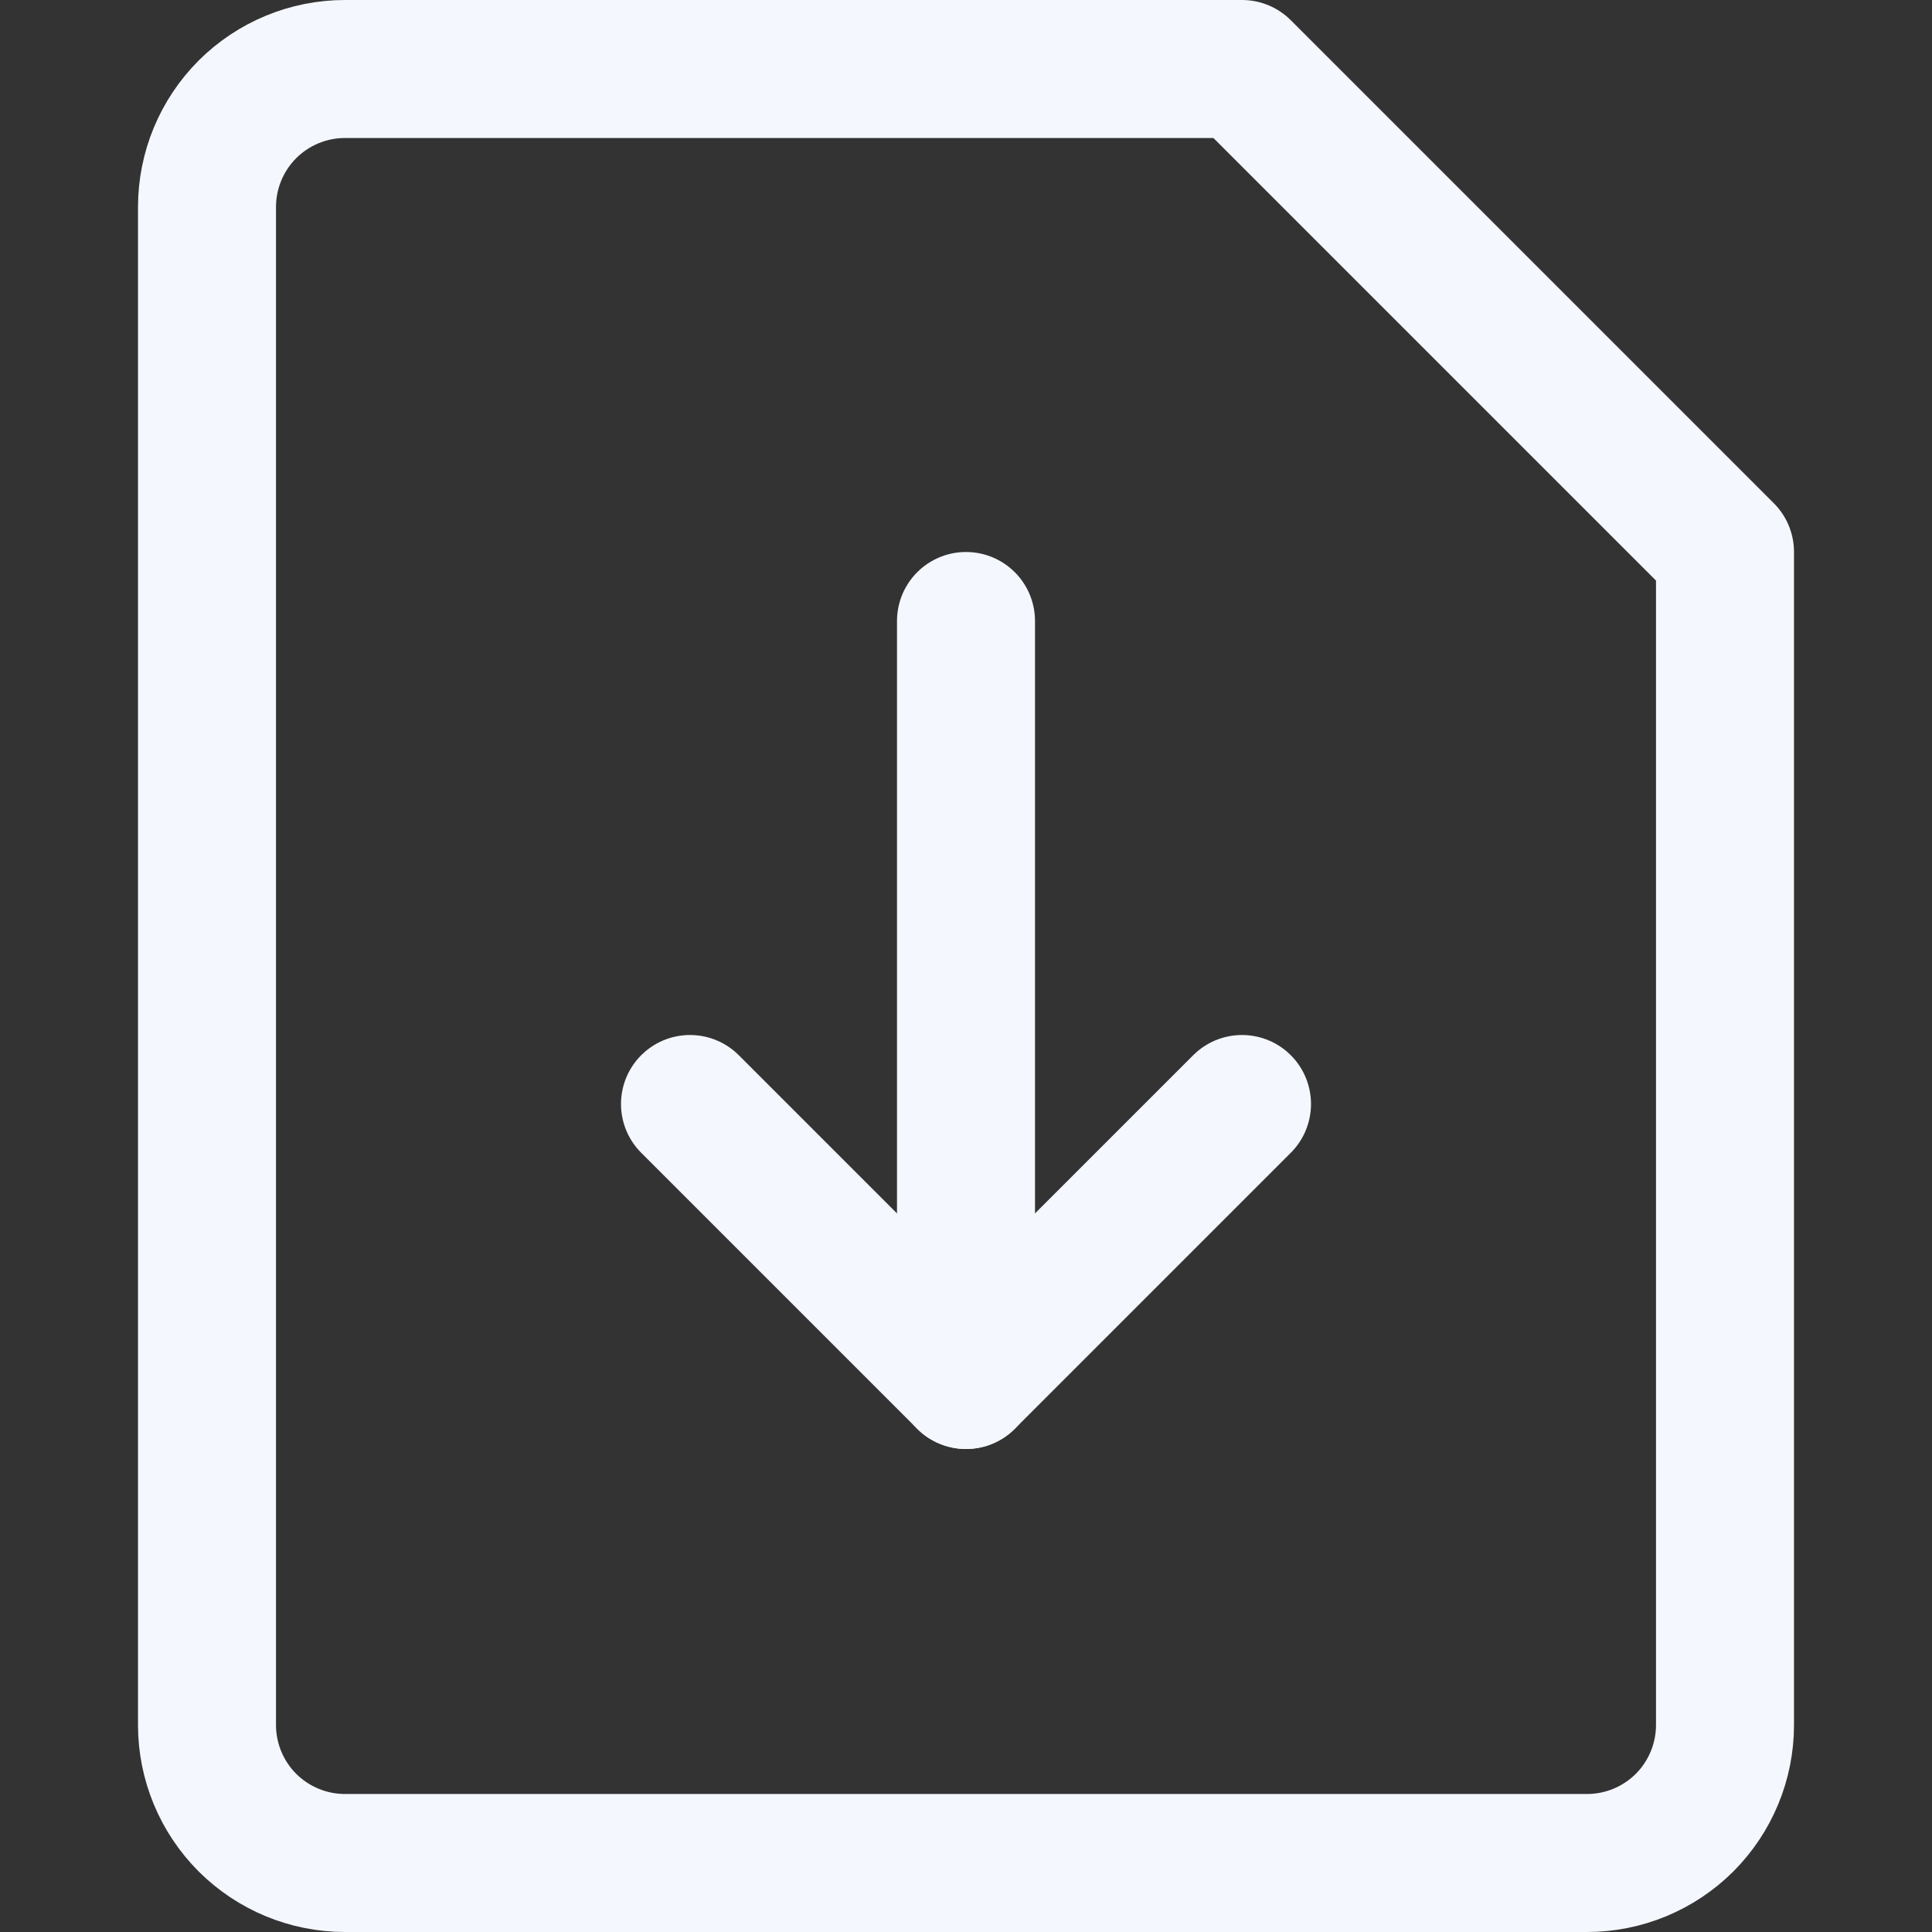
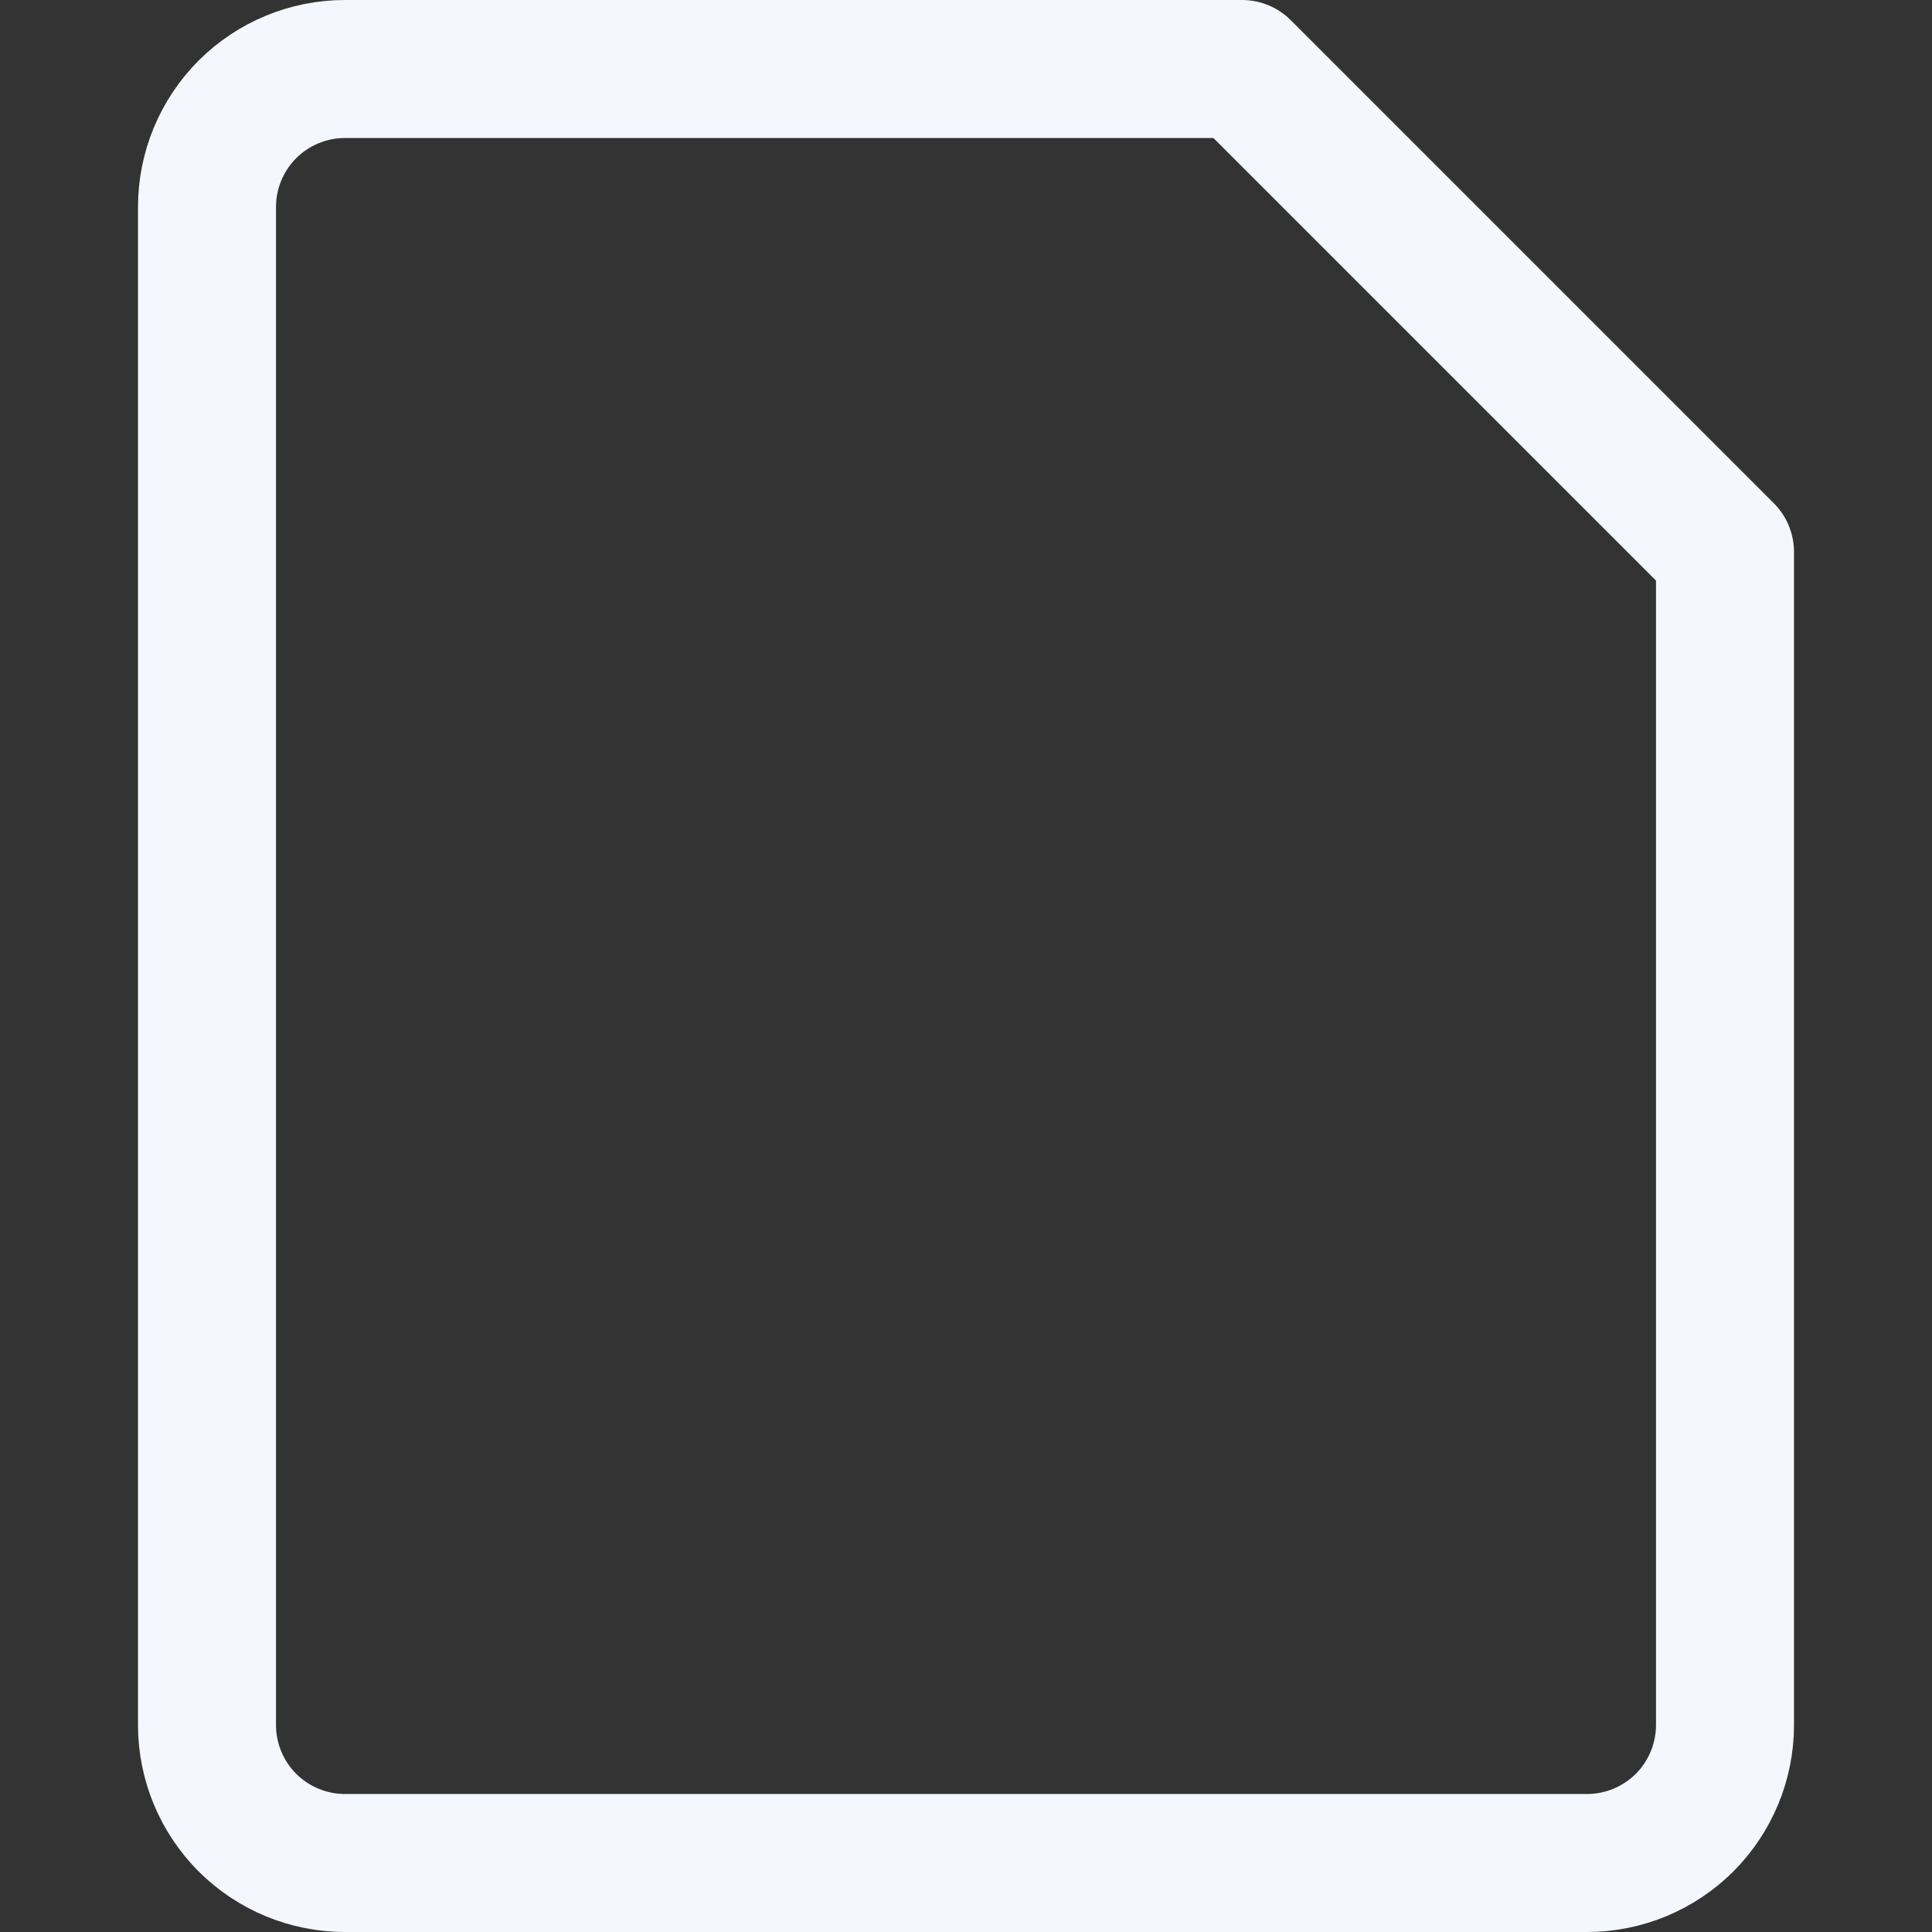
<svg xmlns="http://www.w3.org/2000/svg" width="21" height="21" viewBox="0 0 21 21" fill="none">
  <rect x="0" y="0" width="21" height="21" fill="#333333" stroke="none" />
  <path d="M18.75 18.75C18.75 19.148 18.592 19.529 18.311 19.811C18.029 20.092 17.648 20.25 17.25 20.25H3.75C3.352 20.25 2.971 20.092 2.689 19.811C2.408 19.529 2.25 19.148 2.25 18.75V2.25C2.25 1.852 2.408 1.471 2.689 1.189C2.971 0.908 3.352 0.75 3.75 0.75H13.5L18.75 6V18.75Z" stroke="#F4F7FD" stroke-width="1.5" stroke-linecap="round" stroke-linejoin="round" />
-   <path d="M13.5 12L10.5 15L7.5 12" stroke="#F4F7FD" stroke-width="1.5" stroke-linecap="round" stroke-linejoin="round" />
-   <path d="M10.5 15L10.5 6.75" stroke="#F4F7FD" stroke-width="1.5" stroke-linecap="round" stroke-linejoin="round" />
</svg>